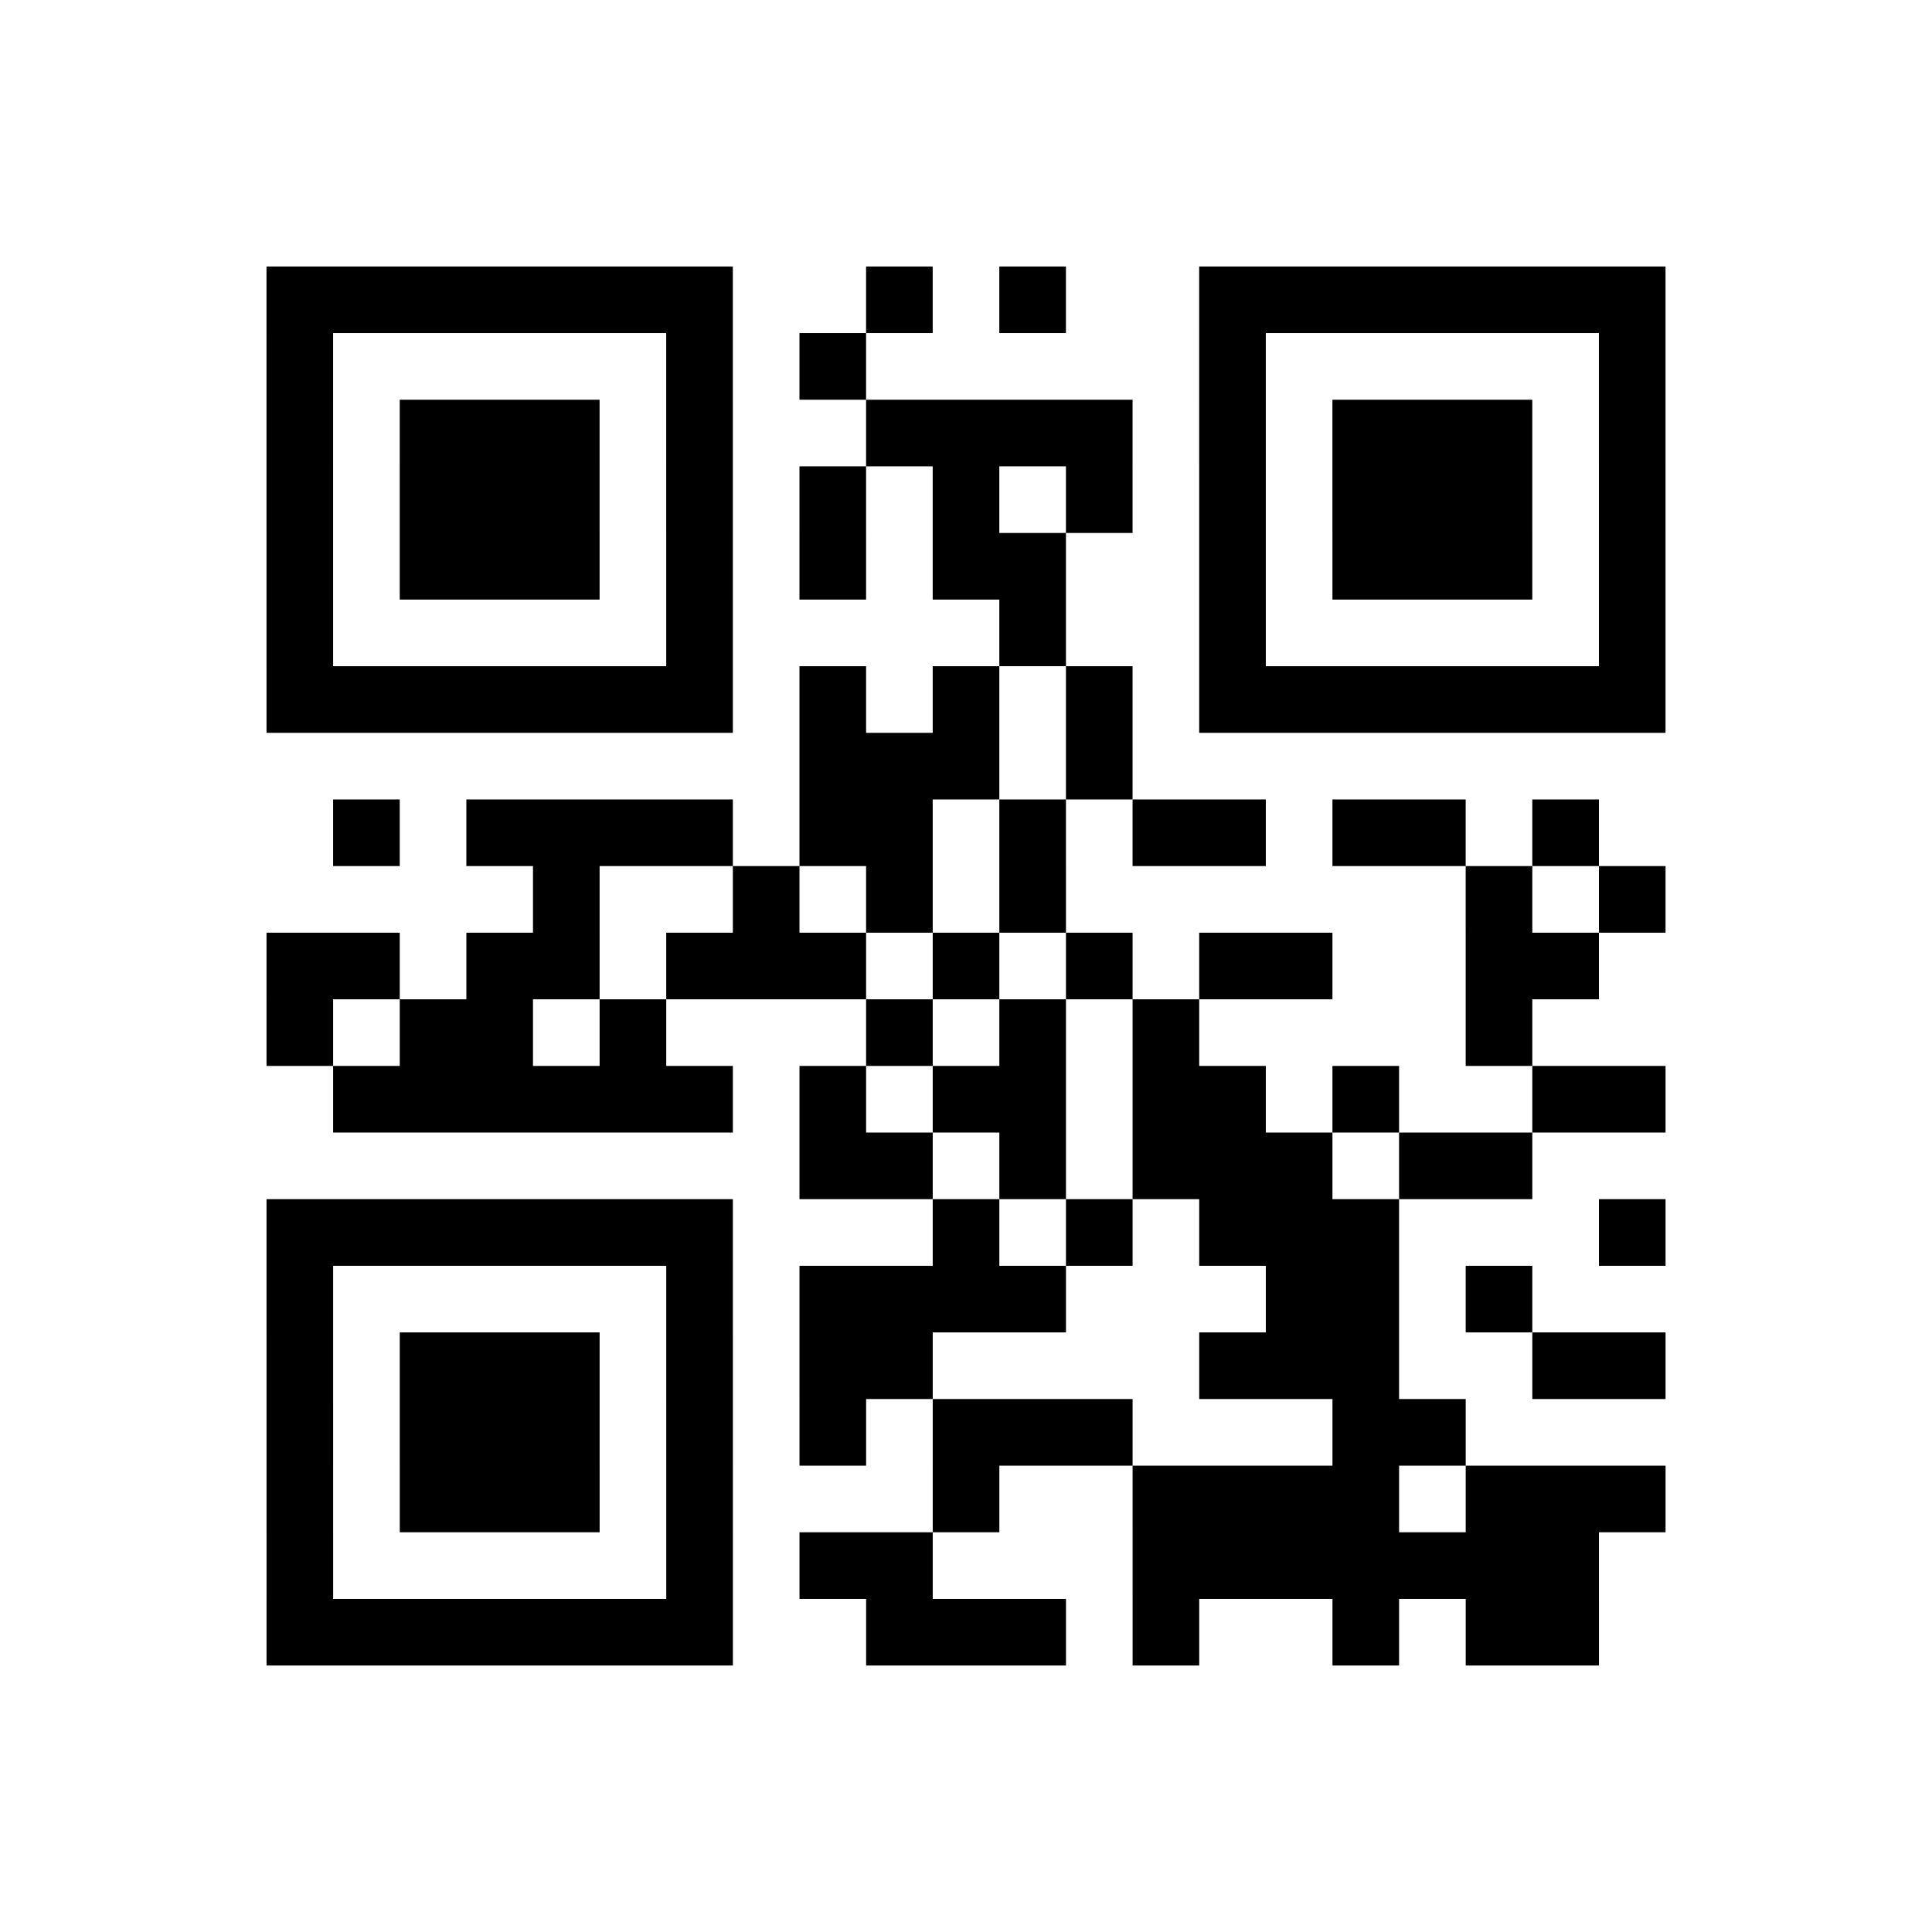
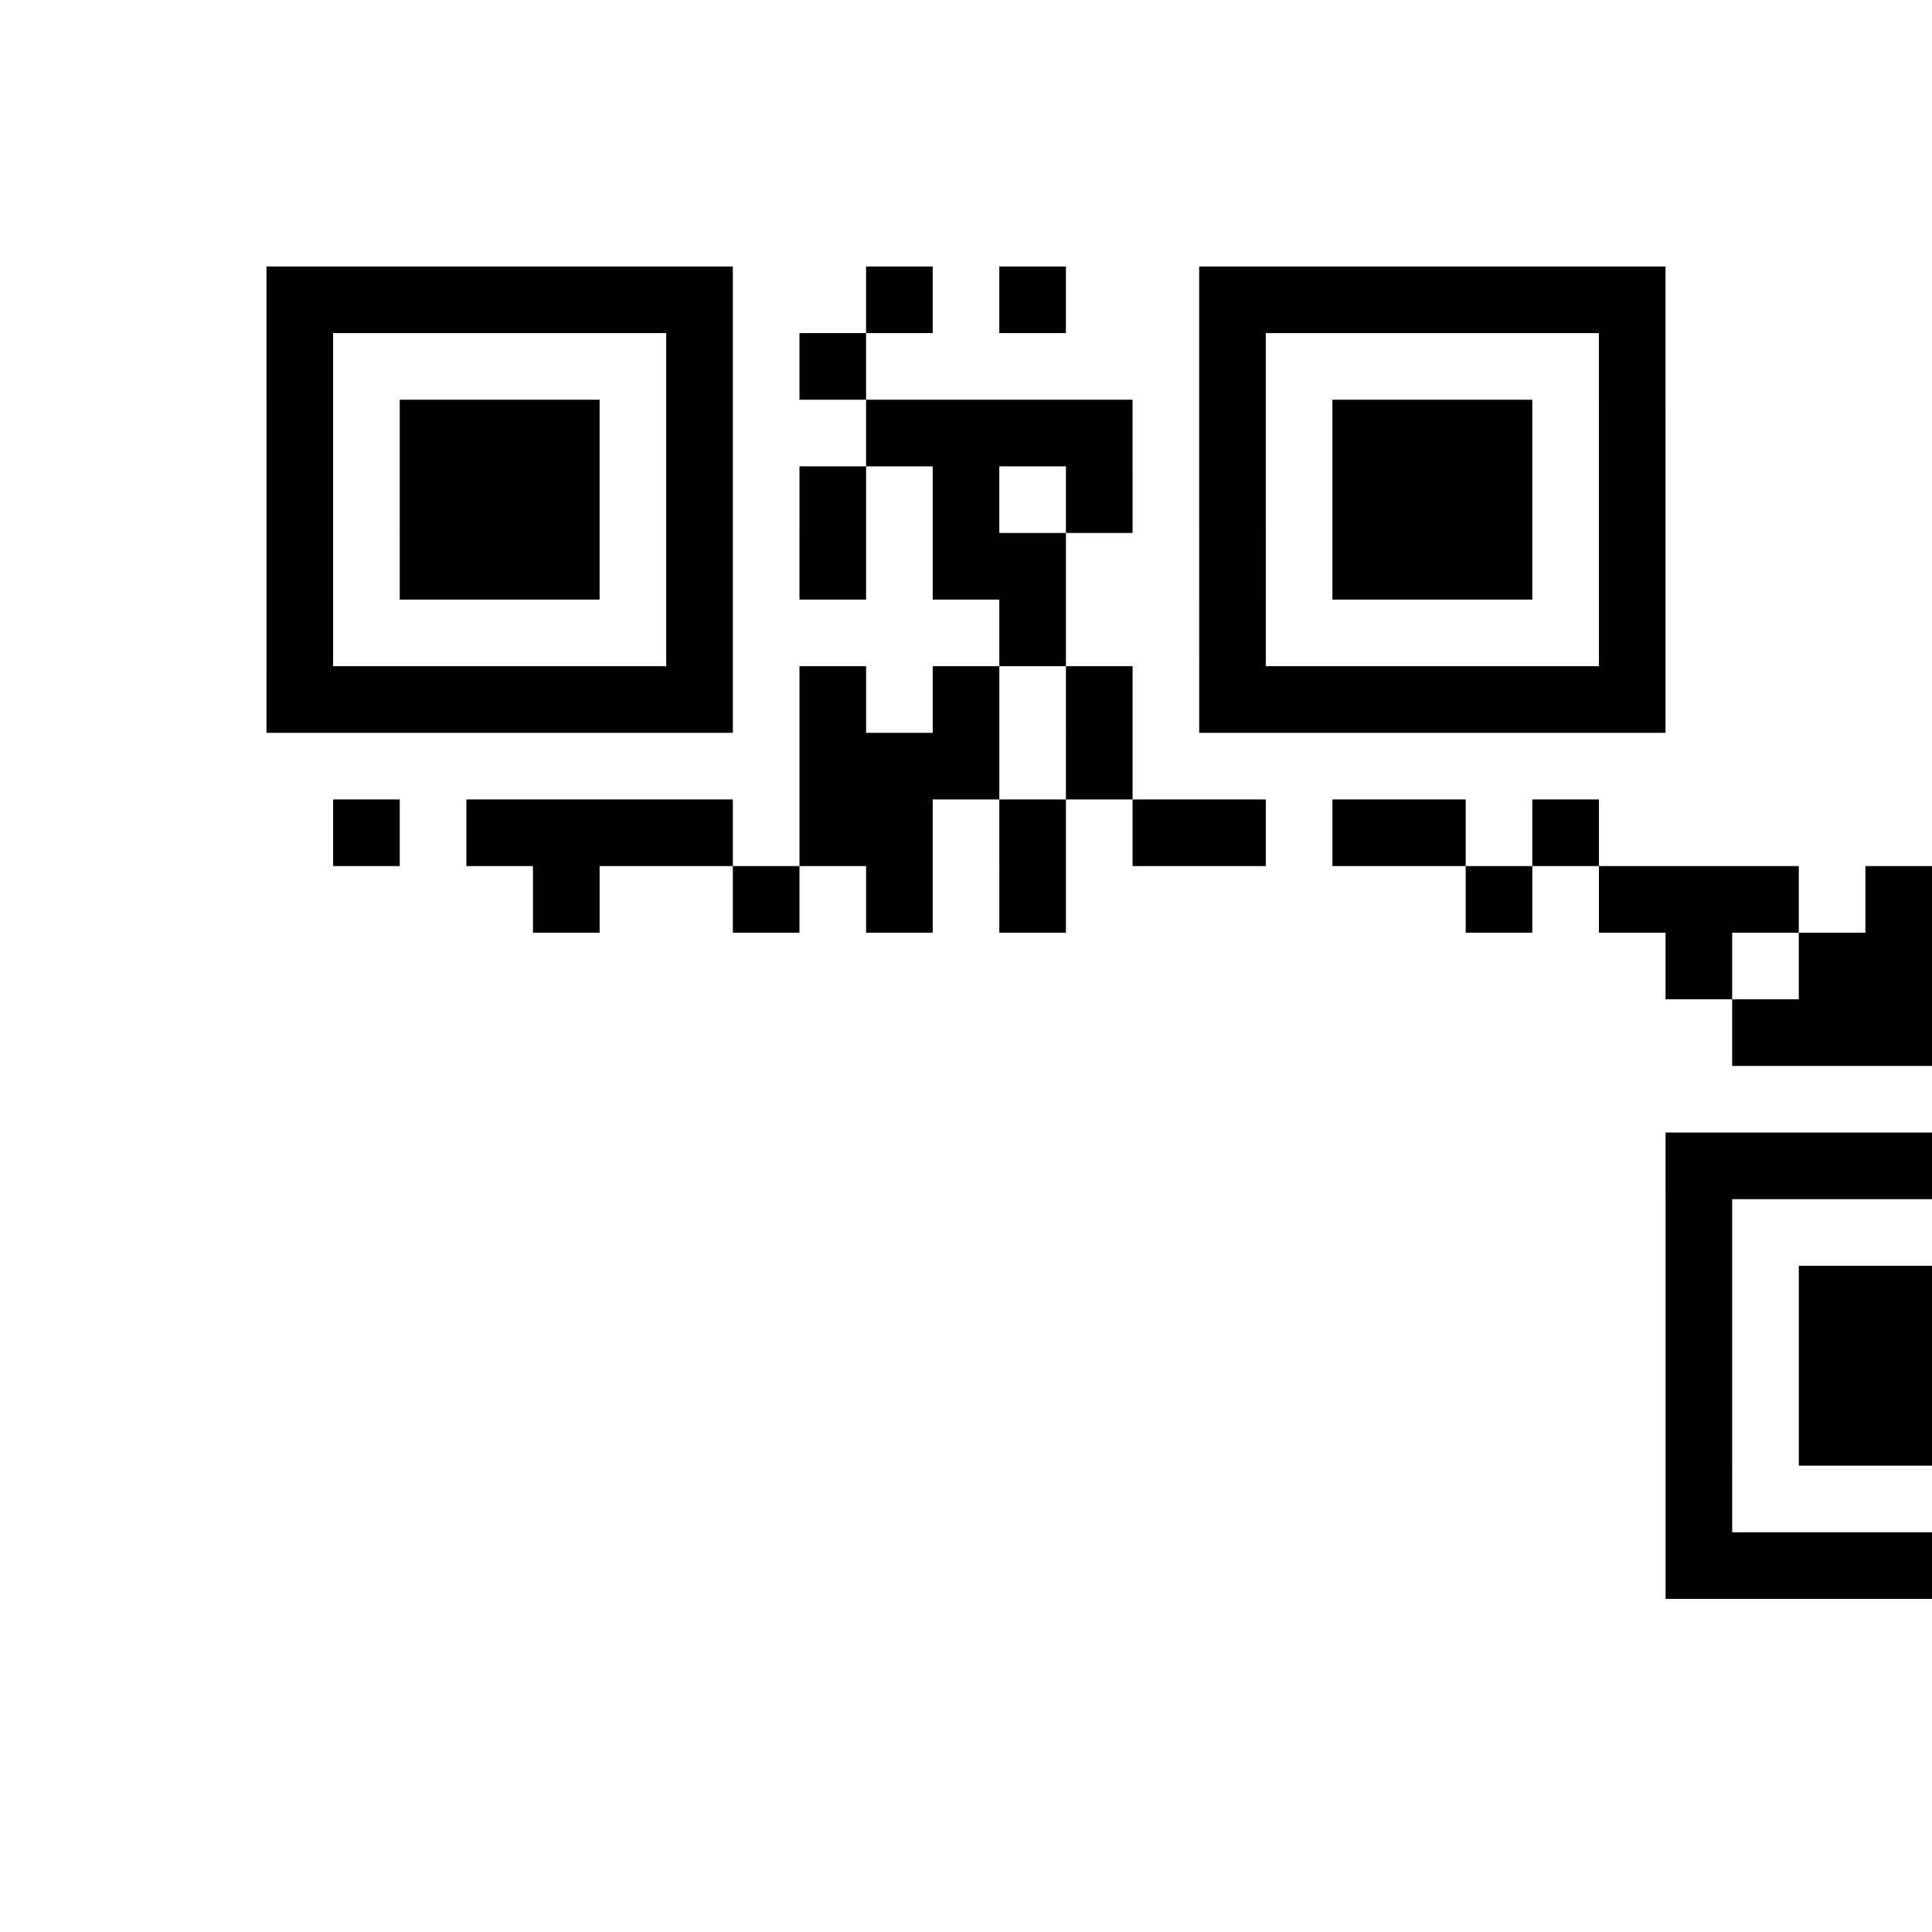
<svg xmlns="http://www.w3.org/2000/svg" width="29" height="29" class="segno">
-   <path class="qrline" stroke="#000" d="M4 4.5h7m2 0h1m1 0h1m2 0h7m-21 1h1m5 0h1m1 0h1m5 0h1m5 0h1m-21 1h1m1 0h3m1 0h1m2 0h4m1 0h1m1 0h3m1 0h1m-21 1h1m1 0h3m1 0h1m1 0h1m1 0h1m1 0h1m1 0h1m1 0h3m1 0h1m-21 1h1m1 0h3m1 0h1m1 0h1m1 0h2m2 0h1m1 0h3m1 0h1m-21 1h1m5 0h1m4 0h1m2 0h1m5 0h1m-21 1h7m1 0h1m1 0h1m1 0h1m1 0h7m-13 1h3m1 0h1m-12 1h1m1 0h4m1 0h2m1 0h1m1 0h2m1 0h2m1 0h1m-16 1h1m2 0h1m1 0h1m1 0h1m6 0h1m1 0h1m-21 1h2m1 0h2m1 0h3m1 0h1m1 0h1m1 0h2m2 0h2m-20 1h1m1 0h2m1 0h1m3 0h1m1 0h1m1 0h1m4 0h1m-18 1h6m1 0h1m1 0h2m1 0h2m1 0h1m2 0h2m-13 1h2m1 0h1m1 0h3m1 0h2m-19 1h7m3 0h1m1 0h1m1 0h3m3 0h1m-21 1h1m5 0h1m1 0h4m3 0h2m1 0h1m-19 1h1m1 0h3m1 0h1m1 0h2m4 0h3m2 0h2m-21 1h1m1 0h3m1 0h1m1 0h1m1 0h3m3 0h2m-18 1h1m1 0h3m1 0h1m3 0h1m2 0h4m1 0h3m-21 1h1m5 0h1m1 0h2m3 0h7m-20 1h7m2 0h3m1 0h1m2 0h1m1 0h2" />
+   <path class="qrline" stroke="#000" d="M4 4.5h7m2 0h1m1 0h1m2 0h7m-21 1h1m5 0h1m1 0h1m5 0h1m5 0h1m-21 1h1m1 0h3m1 0h1m2 0h4m1 0h1m1 0h3m1 0h1m-21 1h1m1 0h3m1 0h1m1 0h1m1 0h1m1 0h1m1 0h1m1 0h3m1 0h1m-21 1h1m1 0h3m1 0h1m1 0h1m1 0h2m2 0h1m1 0h3m1 0h1m-21 1h1m5 0h1m4 0h1m2 0h1m5 0h1m-21 1h7m1 0h1m1 0h1m1 0h1m1 0h7m-13 1h3m1 0h1m-12 1h1m1 0h4m1 0h2m1 0h1m1 0h2m1 0h2m1 0h1m-16 1h1m2 0h1m1 0h1m1 0h1m6 0h1m1 0h1h2m1 0h2m1 0h3m1 0h1m1 0h1m1 0h2m2 0h2m-20 1h1m1 0h2m1 0h1m3 0h1m1 0h1m1 0h1m4 0h1m-18 1h6m1 0h1m1 0h2m1 0h2m1 0h1m2 0h2m-13 1h2m1 0h1m1 0h3m1 0h2m-19 1h7m3 0h1m1 0h1m1 0h3m3 0h1m-21 1h1m5 0h1m1 0h4m3 0h2m1 0h1m-19 1h1m1 0h3m1 0h1m1 0h2m4 0h3m2 0h2m-21 1h1m1 0h3m1 0h1m1 0h1m1 0h3m3 0h2m-18 1h1m1 0h3m1 0h1m3 0h1m2 0h4m1 0h3m-21 1h1m5 0h1m1 0h2m3 0h7m-20 1h7m2 0h3m1 0h1m2 0h1m1 0h2" />
</svg>